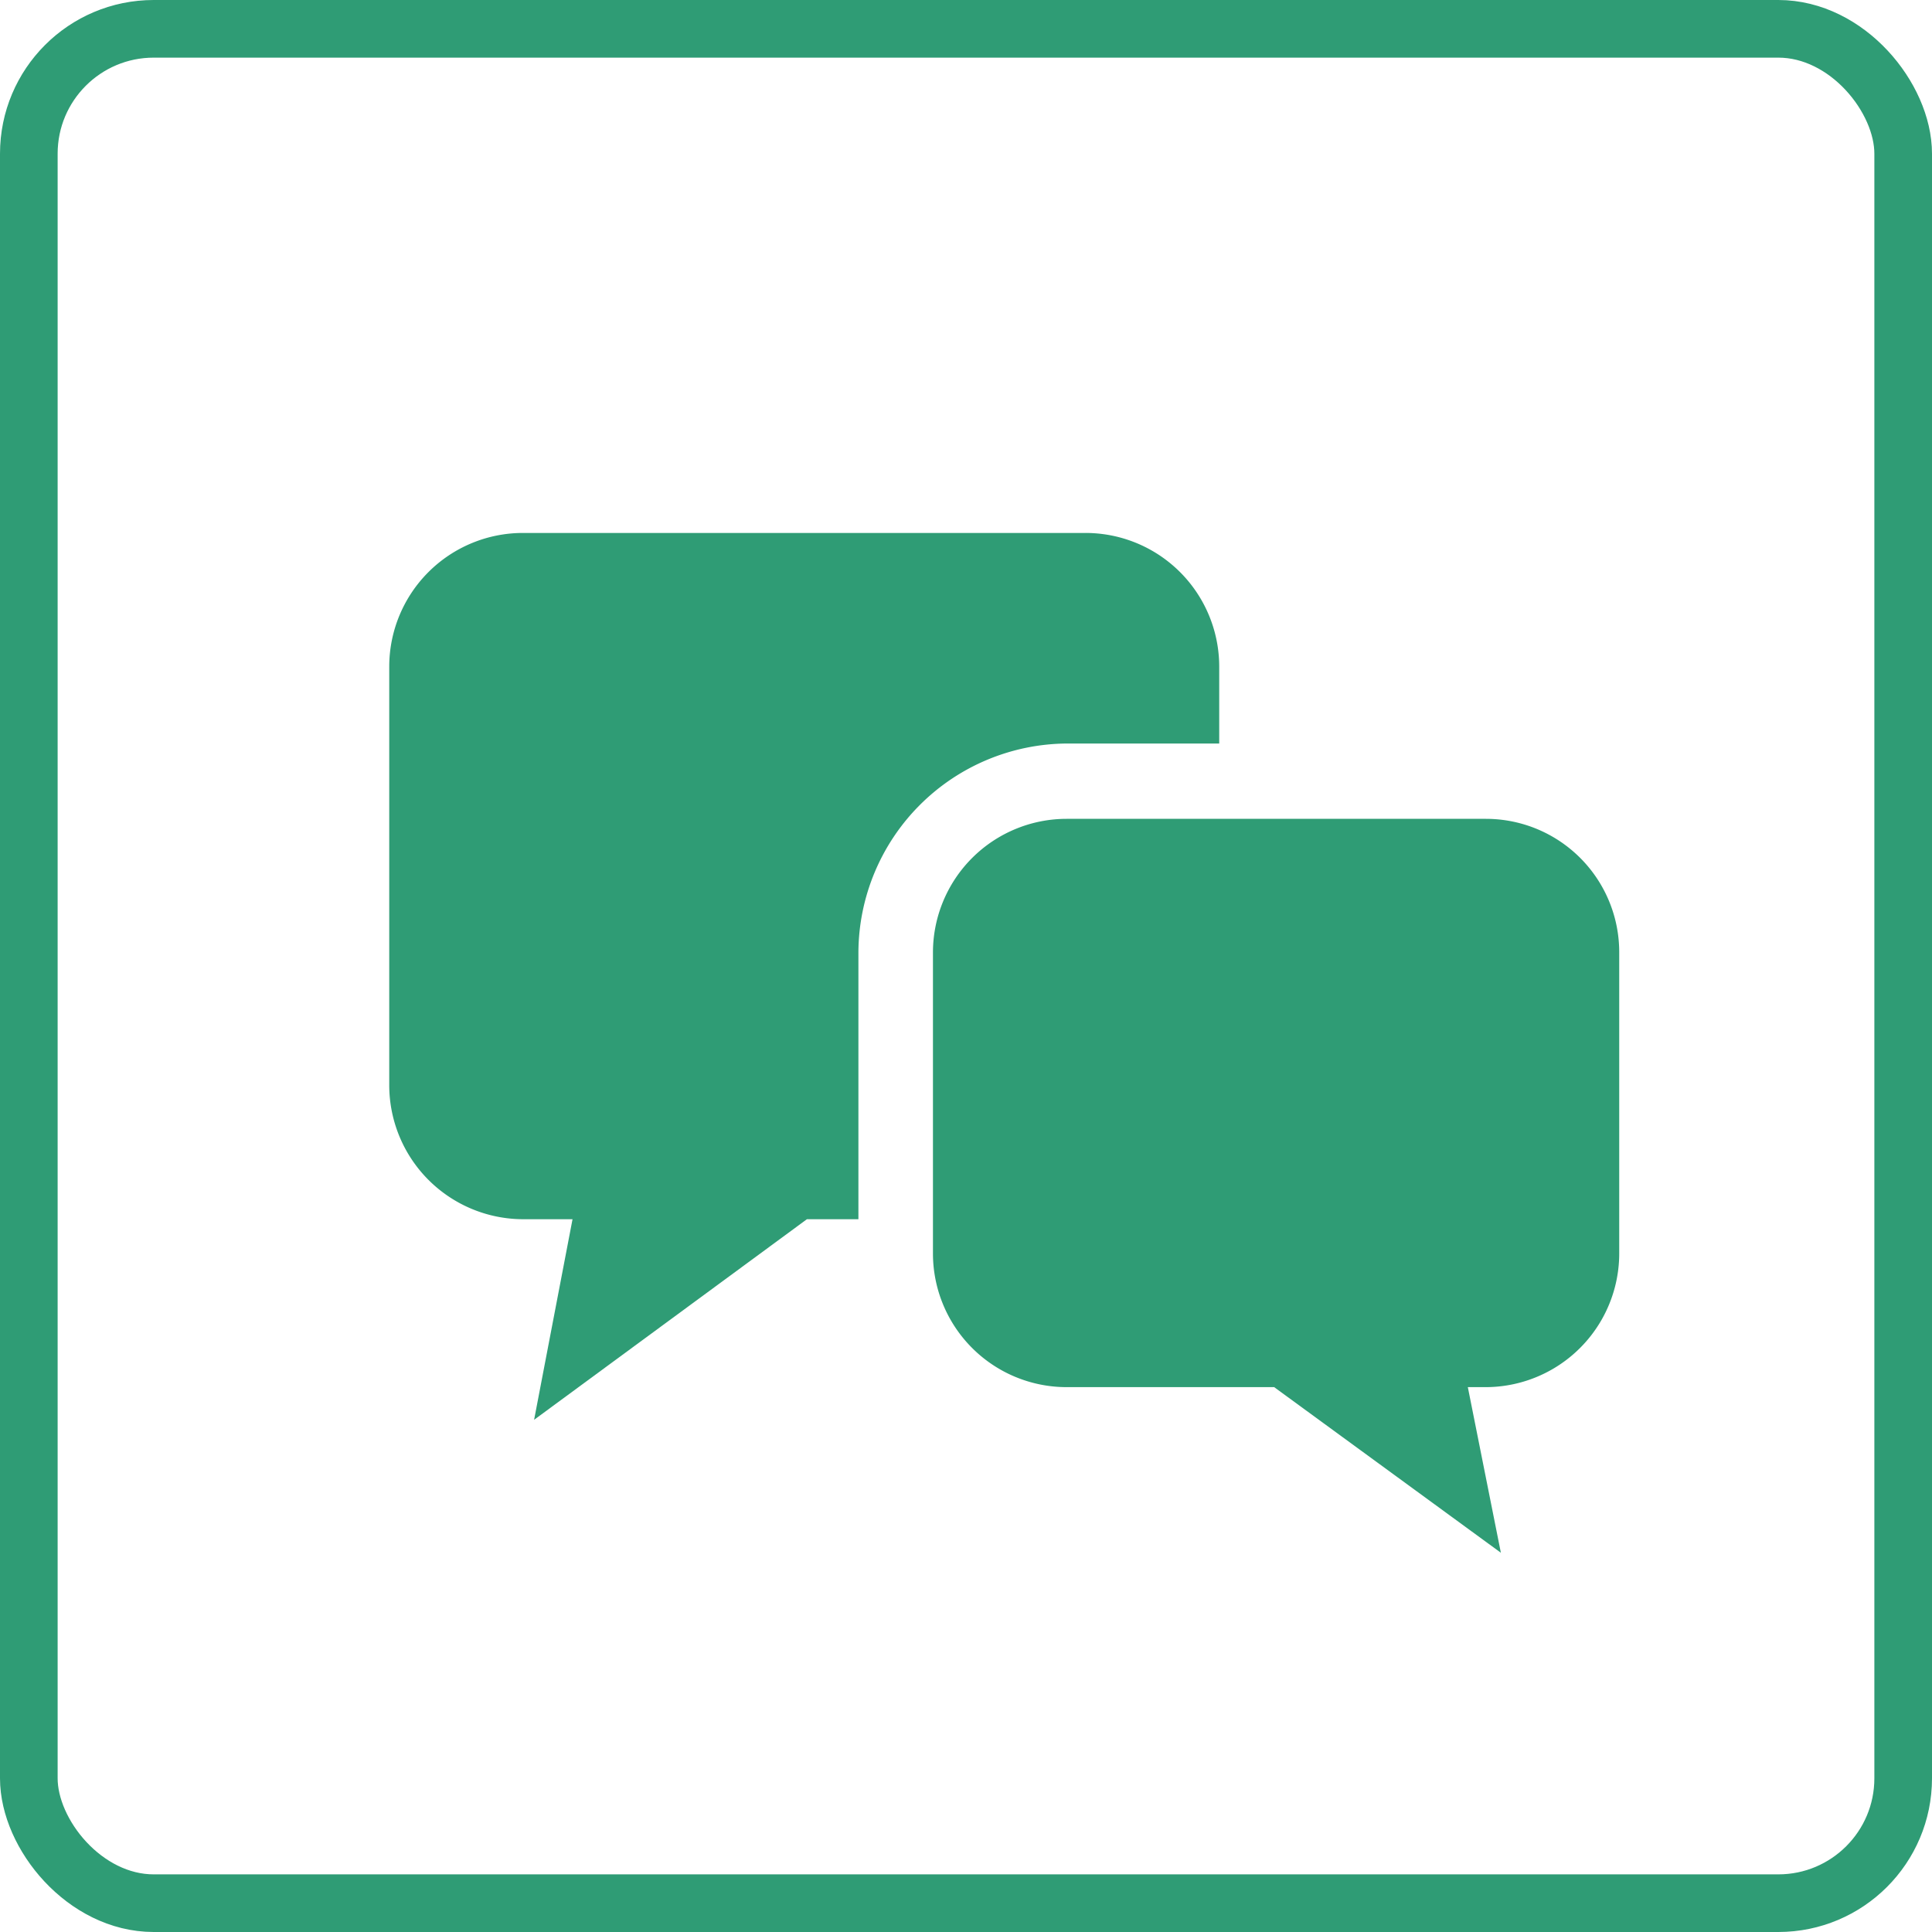
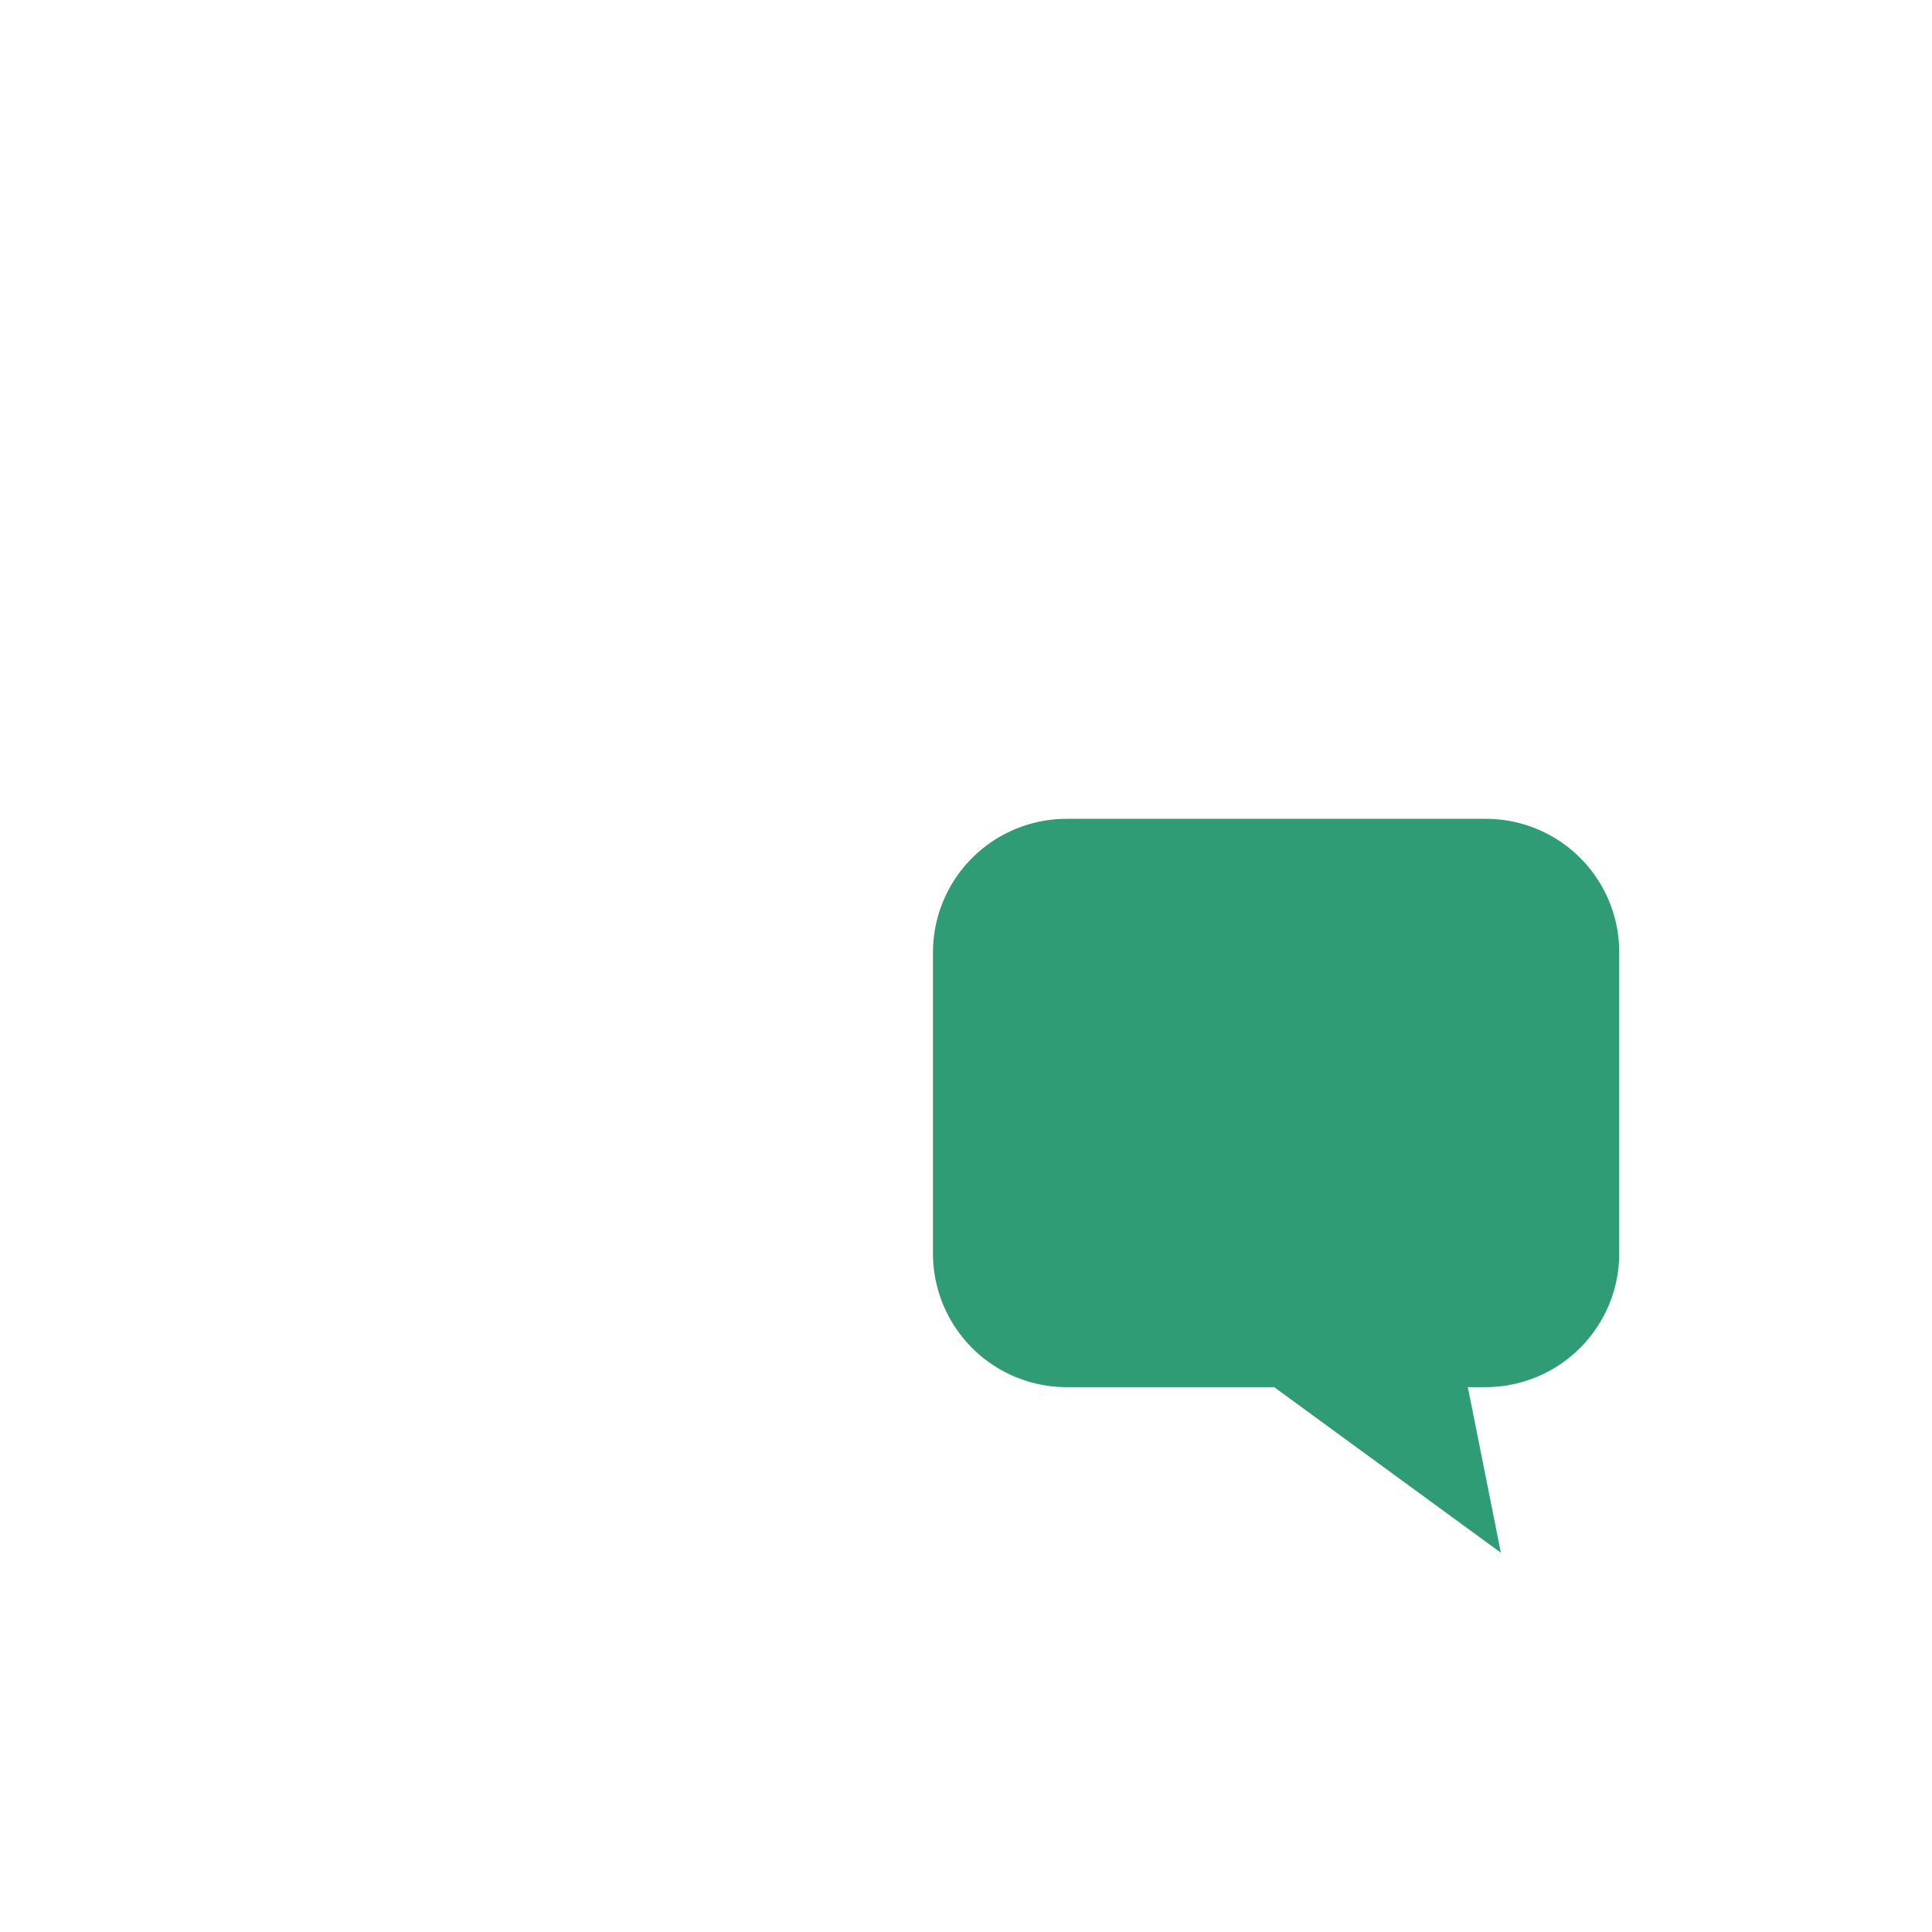
<svg xmlns="http://www.w3.org/2000/svg" viewBox="0 0 50.28 50.28">
  <defs>
    <style>.cls-1,.cls-2{fill:none;}.cls-2{stroke:#2f9c75;stroke-width:1.5px;}.cls-3{fill:#2f9c75;}</style>
  </defs>
  <g id="レイヤー_2" data-name="レイヤー 2">
    <g id="レイヤー_1-2" data-name="レイヤー 1">
      <g id="グループ_2529" data-name="グループ 2529">
        <g id="長方形_2110" data-name="長方形 2110">
          <rect class="cls-1" width="50.28" height="50.28" rx="4" />
-           <rect class="cls-2" x="0.75" y="0.75" width="48.78" height="48.78" rx="3.25" />
        </g>
        <g id="吹き出しのアイコン8">
-           <path id="パス_1809" data-name="パス 1809" class="cls-3" d="M31.73,19.35v-2a3.48,3.48,0,0,0-3.49-3.48H13.61a3.48,3.48,0,0,0-3.48,3.48h0V28.25a3.49,3.49,0,0,0,3.49,3.48h1.28l-1,5.22L21,31.73h1.34V24.79a5.46,5.46,0,0,1,5.44-5.44Z" />
          <path id="パス_1810" data-name="パス 1810" class="cls-3" d="M38.67,21.31H27.76a3.48,3.48,0,0,0-3.48,3.48h0v7.83a3.48,3.48,0,0,0,3.48,3.48h5.4l5.9,4.31L38.2,36.1h.46a3.48,3.48,0,0,0,3.48-3.48V24.79A3.47,3.47,0,0,0,38.67,21.31Z" />
        </g>
      </g>
    </g>
  </g>
</svg>